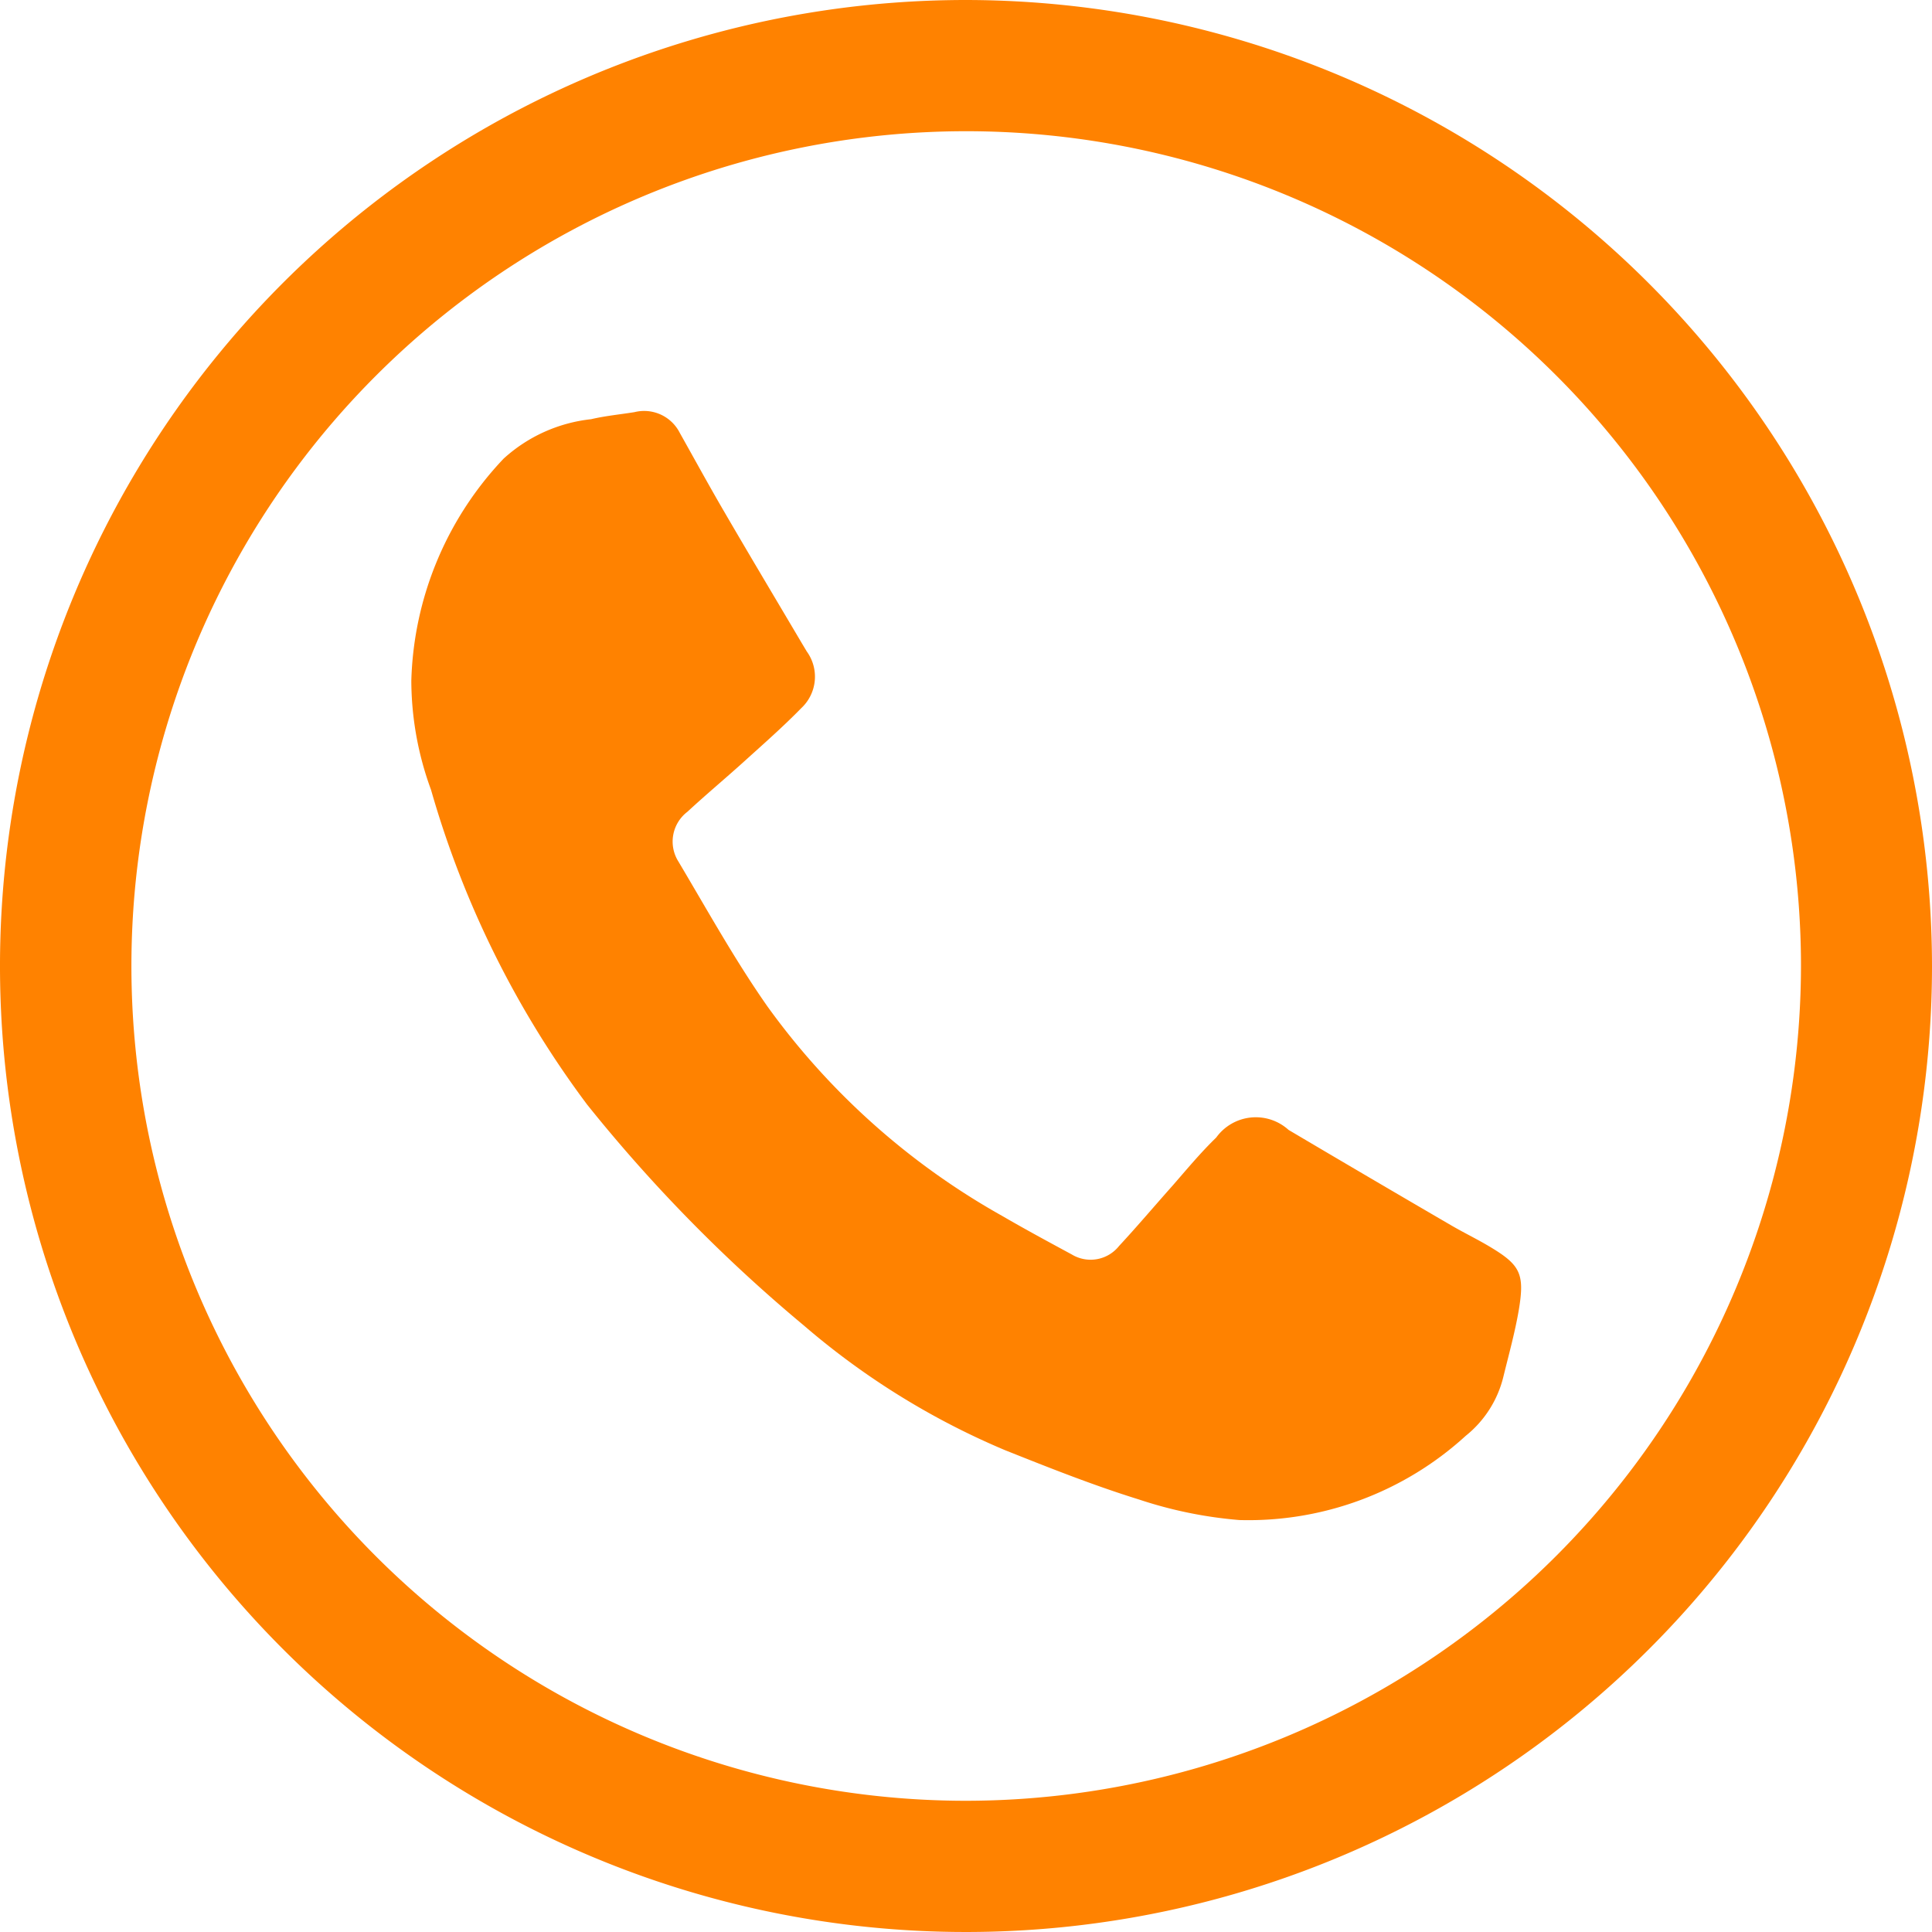
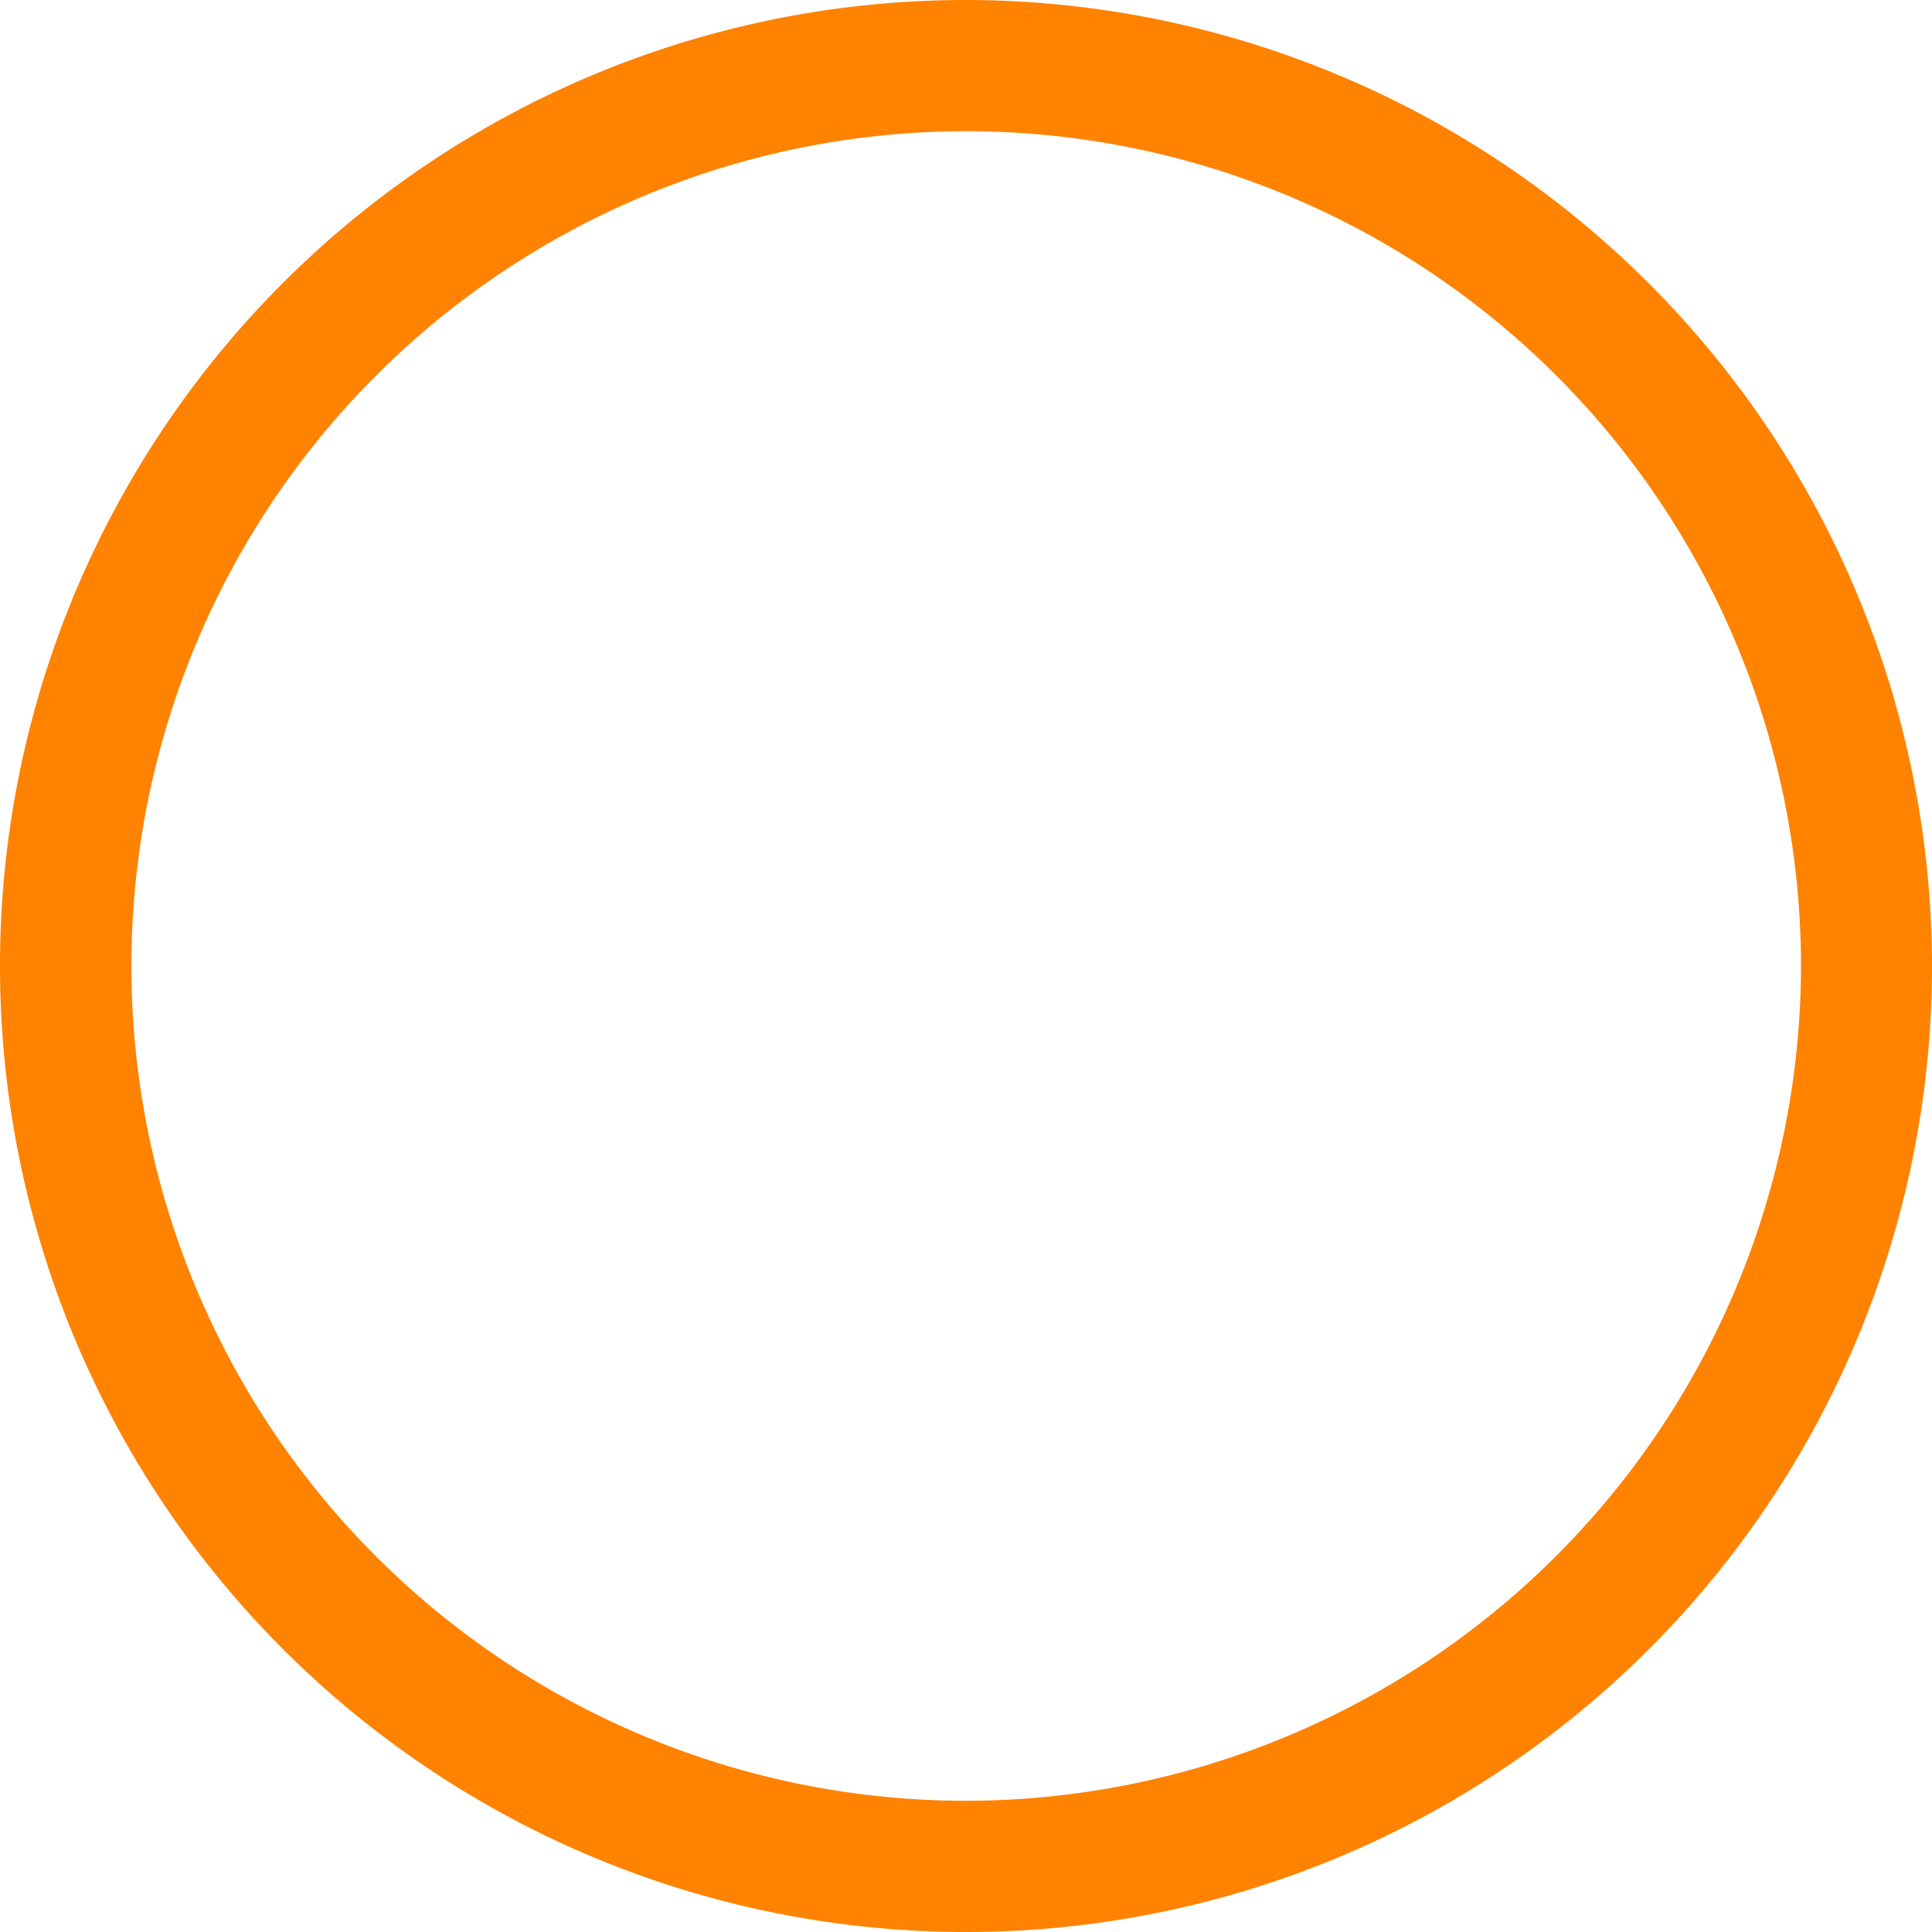
<svg xmlns="http://www.w3.org/2000/svg" width="49" height="49">
  <g data-name="Group 860" fill="#FF8200">
-     <path data-name="Path 32" d="M37.745 31.596c-.31-.183-.635-.34-.946-.522q-2.061-1.2-4.118-2.417a1.237 1.237 0 00-1.835.194c-.392.379-.741.8-1.1 1.212-.456.512-.9 1.038-1.365 1.539a.921.921 0 01-1.2.213c-.592-.32-1.185-.64-1.766-.978a18.455 18.455 0 01-5.947-5.306c-.825-1.176-1.525-2.442-2.261-3.679a.949.949 0 01.227-1.263c.469-.435.961-.844 1.435-1.273.491-.444.99-.882 1.452-1.355a1.09 1.09 0 00.141-1.438q-.108-.179-.214-.359c-.615-1.04-1.235-2.077-1.843-3.122-.4-.683-.778-1.376-1.165-2.065a1.013 1.013 0 00-1.149-.524c-.367.059-.739.094-1.1.179a3.92 3.92 0 00-2.218 1 8.521 8.521 0 00-2.341 5.631 8.083 8.083 0 00.5 2.769 24.6 24.6 0 003.956 7.979 39.052 39.052 0 005.492 5.6 19.29 19.29 0 005.108 3.168c1.121.447 2.246.894 3.4 1.252a10.855 10.855 0 002.547.521 8.173 8.173 0 005.74-2.137 2.749 2.749 0 00.956-1.506c.138-.563.294-1.124.391-1.695.152-.923.035-1.138-.777-1.618z" />
-     <path data-name="Path 33" d="M24.5 0A24.5 24.5 0 1049 24.5 24.528 24.528 0 0024.5 0zm0 45.672A21.172 21.172 0 1145.677 24.5 21.2 21.2 0 0124.5 45.672z" />
+     <path data-name="Path 33" d="M24.5 0A24.5 24.5 0 1049 24.5 24.528 24.528 0 0024.5 0zm0 45.672A21.172 21.172 0 1145.677 24.5 21.2 21.2 0 0124.5 45.672" />
  </g>
</svg>